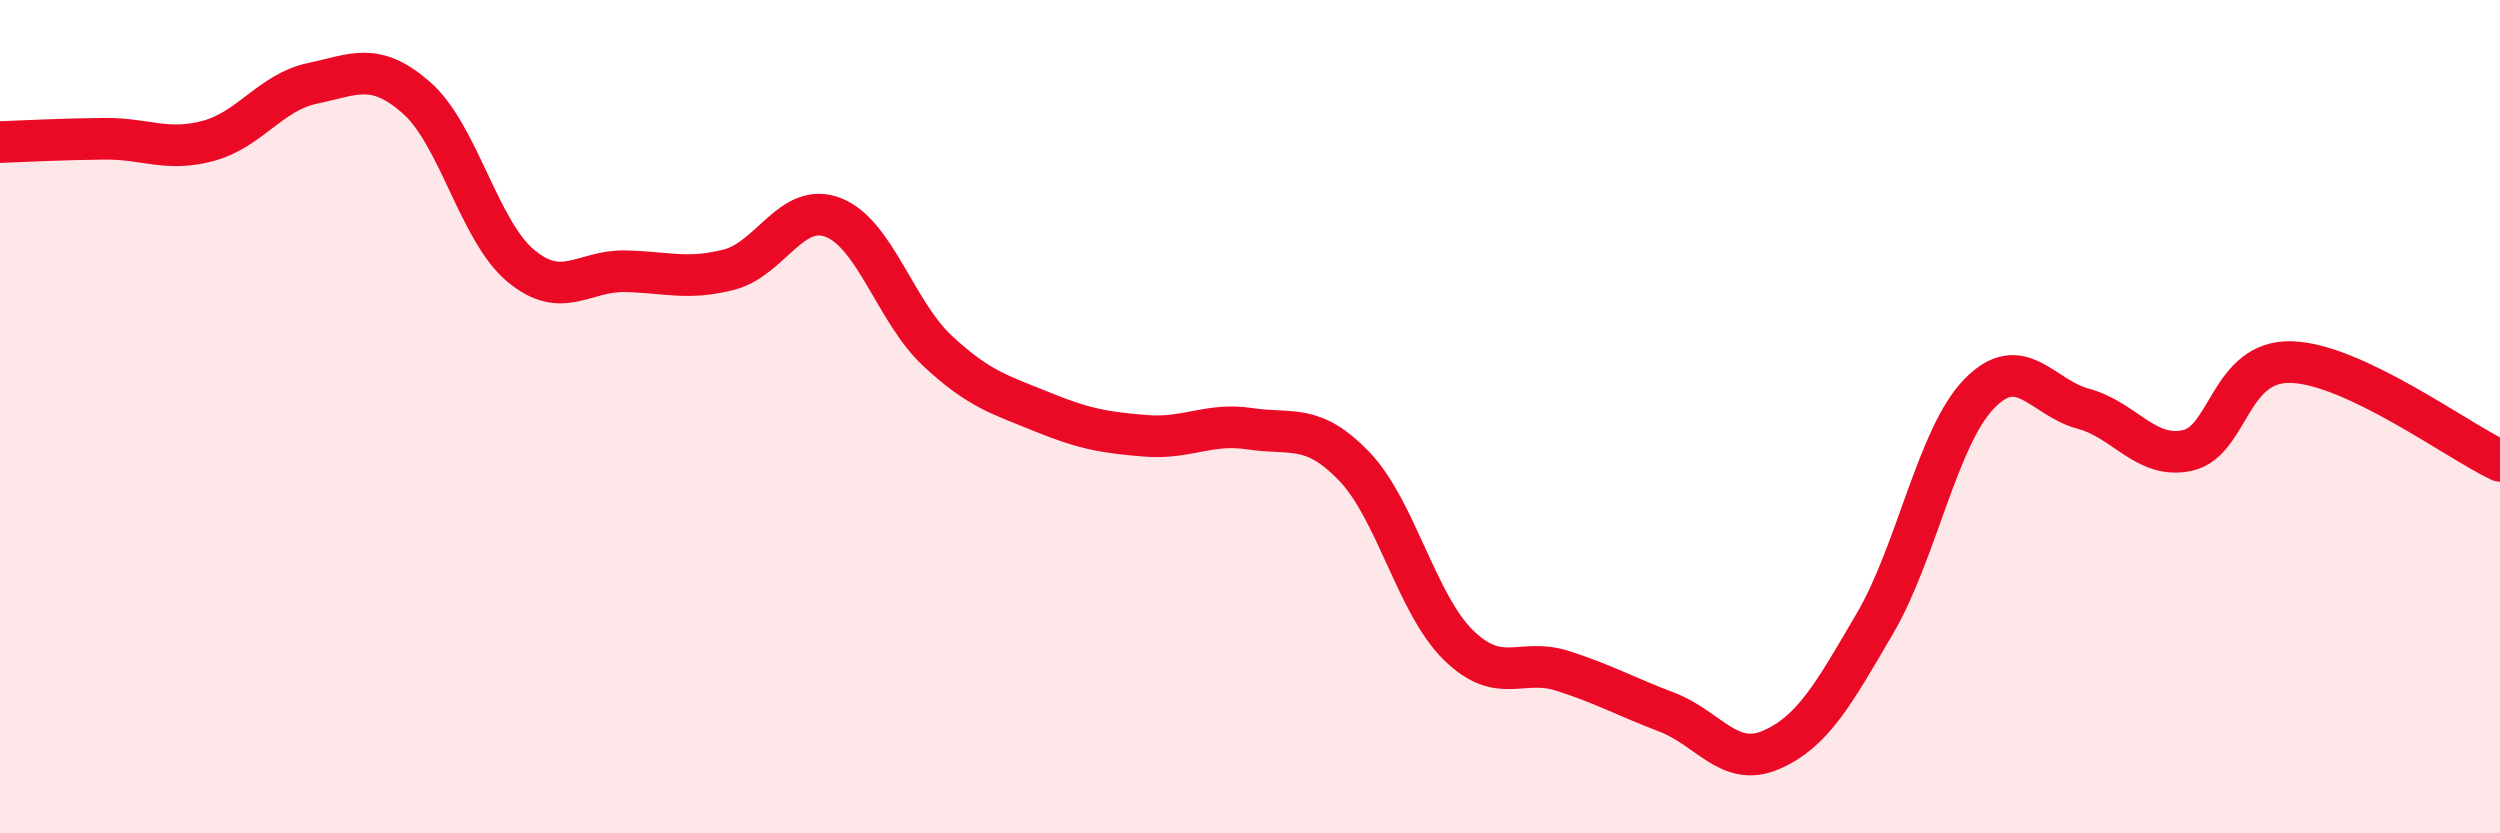
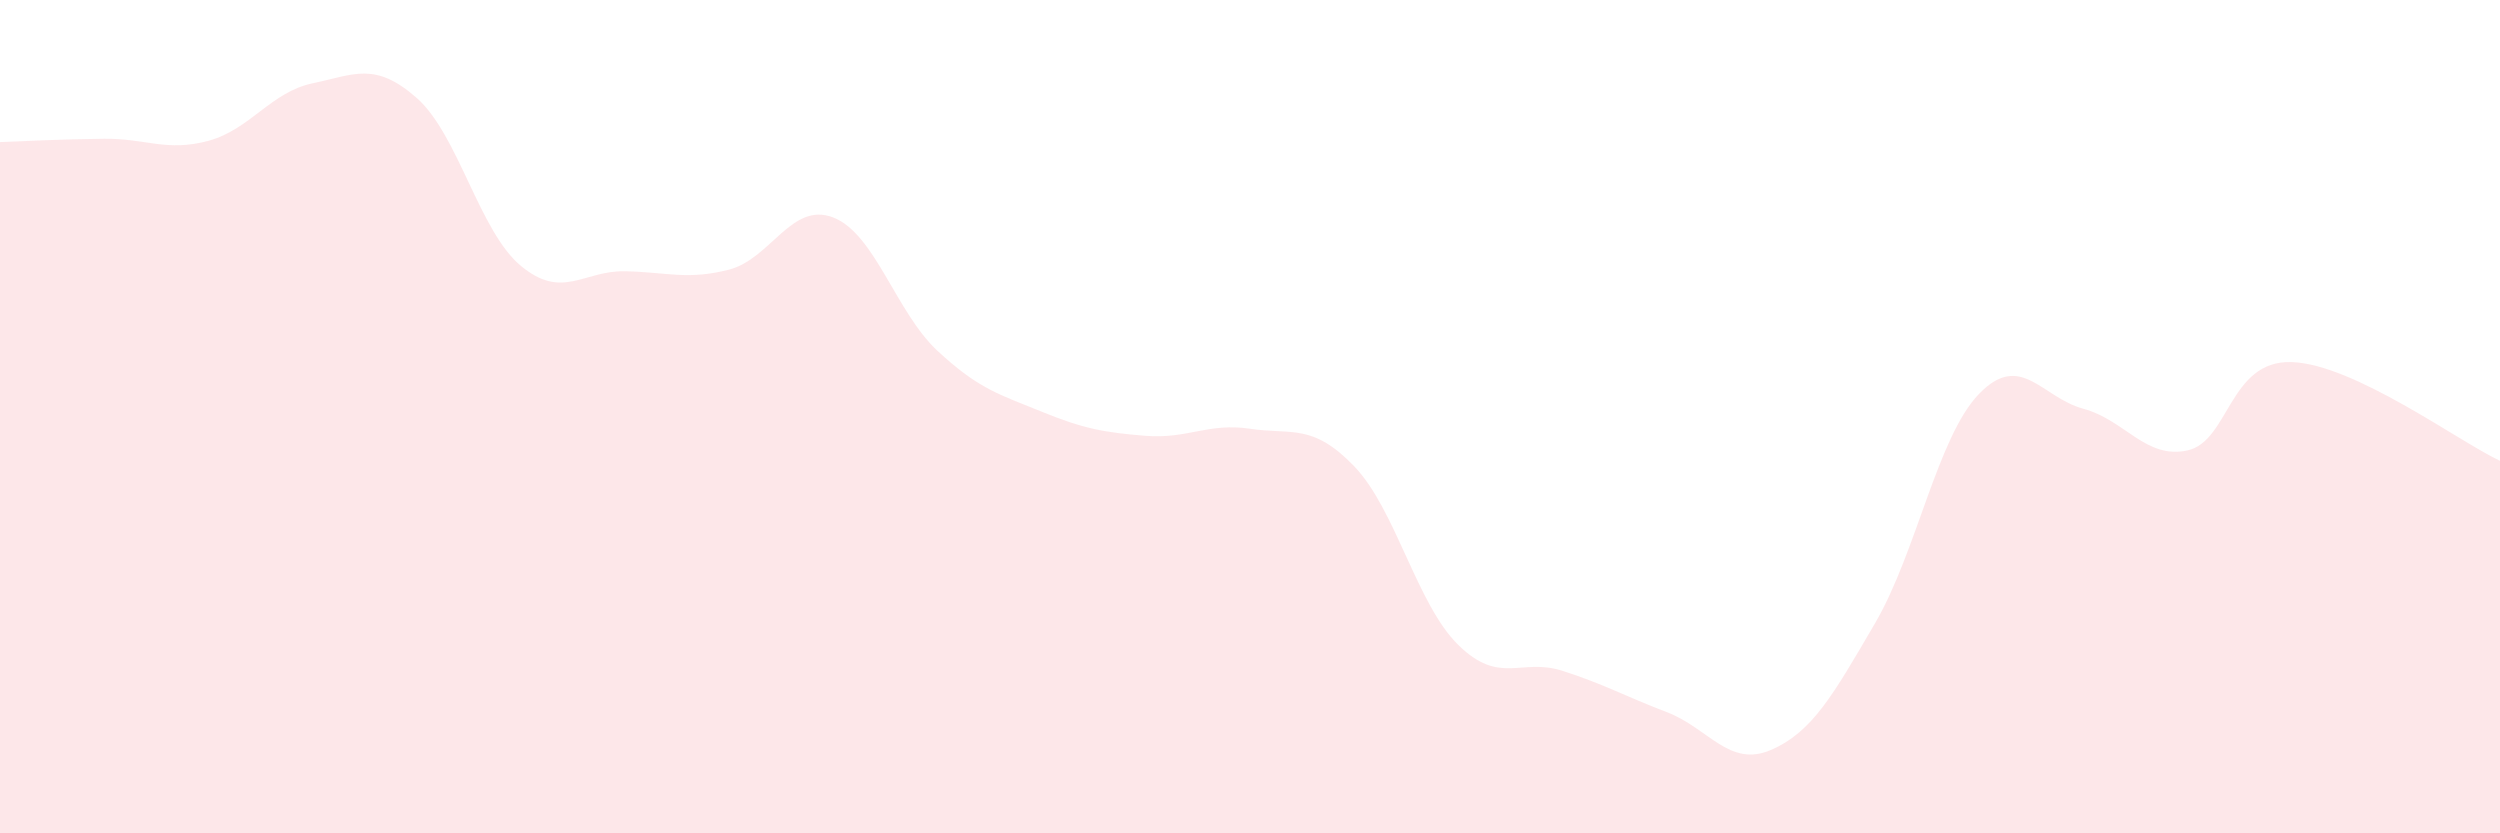
<svg xmlns="http://www.w3.org/2000/svg" width="60" height="20" viewBox="0 0 60 20">
  <path d="M 0,3.41 C 0.5,3.39 1.5,3.34 2.5,3.33 C 3.5,3.32 4,3.65 5,3.38 C 6,3.11 6.5,2.21 7.5,2 C 8.5,1.79 9,1.47 10,2.35 C 11,3.23 11.5,5.55 12.5,6.38 C 13.5,7.21 14,6.49 15,6.51 C 16,6.53 16.5,6.73 17.5,6.47 C 18.5,6.21 19,4.83 20,5.22 C 21,5.61 21.5,7.49 22.5,8.42 C 23.5,9.35 24,9.47 25,9.88 C 26,10.29 26.5,10.38 27.5,10.46 C 28.5,10.54 29,10.14 30,10.29 C 31,10.44 31.5,10.15 32.5,11.19 C 33.5,12.23 34,14.5 35,15.48 C 36,16.46 36.5,15.78 37.5,16.1 C 38.5,16.42 39,16.71 40,17.09 C 41,17.47 41.5,18.43 42.5,18 C 43.5,17.57 44,16.67 45,14.96 C 46,13.25 46.5,10.48 47.5,9.45 C 48.5,8.42 49,9.54 50,9.81 C 51,10.08 51.5,11.03 52.5,10.81 C 53.5,10.59 53.5,8.64 55,8.69 C 56.5,8.74 59,10.59 60,11.06L60 20L0 20Z" fill="#EB0A25" opacity="0.1" stroke-linecap="round" stroke-linejoin="round" />
-   <path d="M 0,3.41 C 0.5,3.39 1.5,3.34 2.5,3.33 C 3.5,3.32 4,3.65 5,3.38 C 6,3.11 6.5,2.21 7.5,2 C 8.5,1.79 9,1.47 10,2.35 C 11,3.23 11.5,5.55 12.5,6.38 C 13.5,7.21 14,6.49 15,6.51 C 16,6.53 16.5,6.73 17.5,6.47 C 18.5,6.21 19,4.83 20,5.22 C 21,5.61 21.5,7.49 22.5,8.42 C 23.5,9.35 24,9.47 25,9.88 C 26,10.29 26.5,10.38 27.5,10.46 C 28.5,10.54 29,10.14 30,10.29 C 31,10.44 31.5,10.15 32.5,11.19 C 33.5,12.23 34,14.5 35,15.48 C 36,16.46 36.5,15.78 37.5,16.1 C 38.5,16.42 39,16.71 40,17.09 C 41,17.47 41.5,18.43 42.5,18 C 43.5,17.57 44,16.67 45,14.96 C 46,13.25 46.5,10.48 47.5,9.45 C 48.5,8.42 49,9.54 50,9.81 C 51,10.08 51.5,11.03 52.5,10.81 C 53.5,10.59 53.5,8.64 55,8.69 C 56.5,8.74 59,10.59 60,11.06" stroke="#EB0A25" stroke-width="1" fill="none" stroke-linecap="round" stroke-linejoin="round" />
</svg>